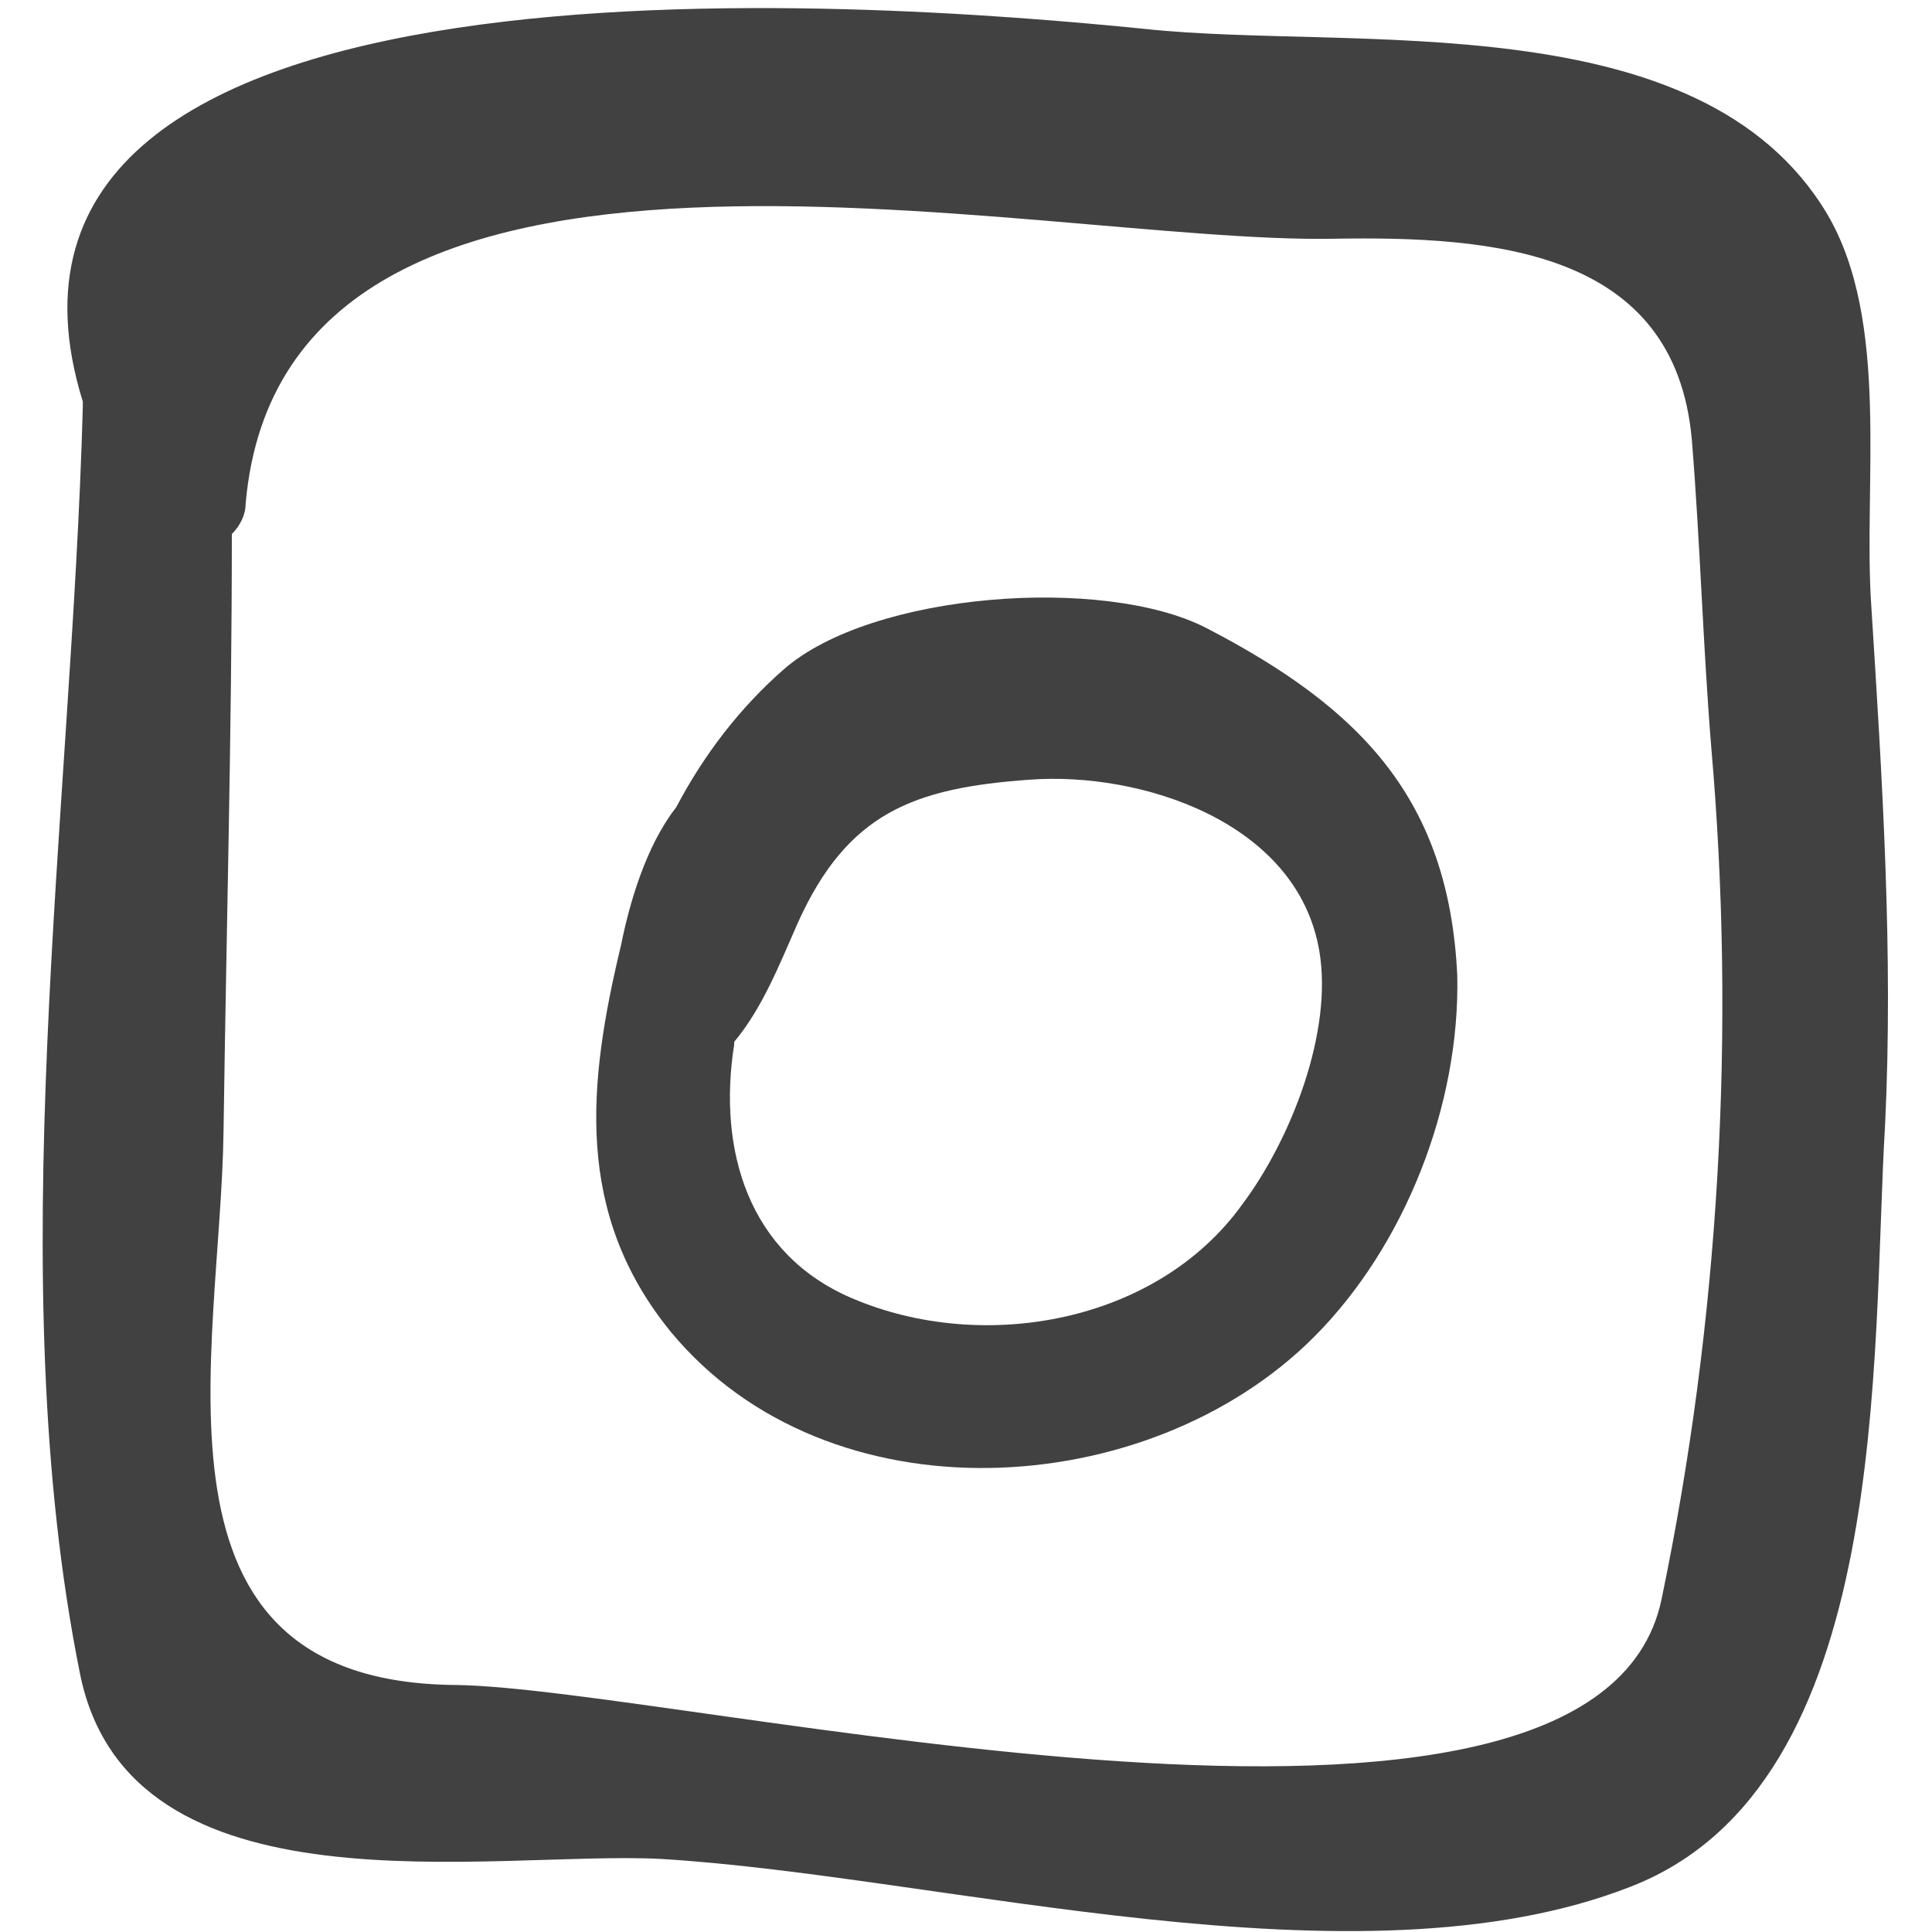
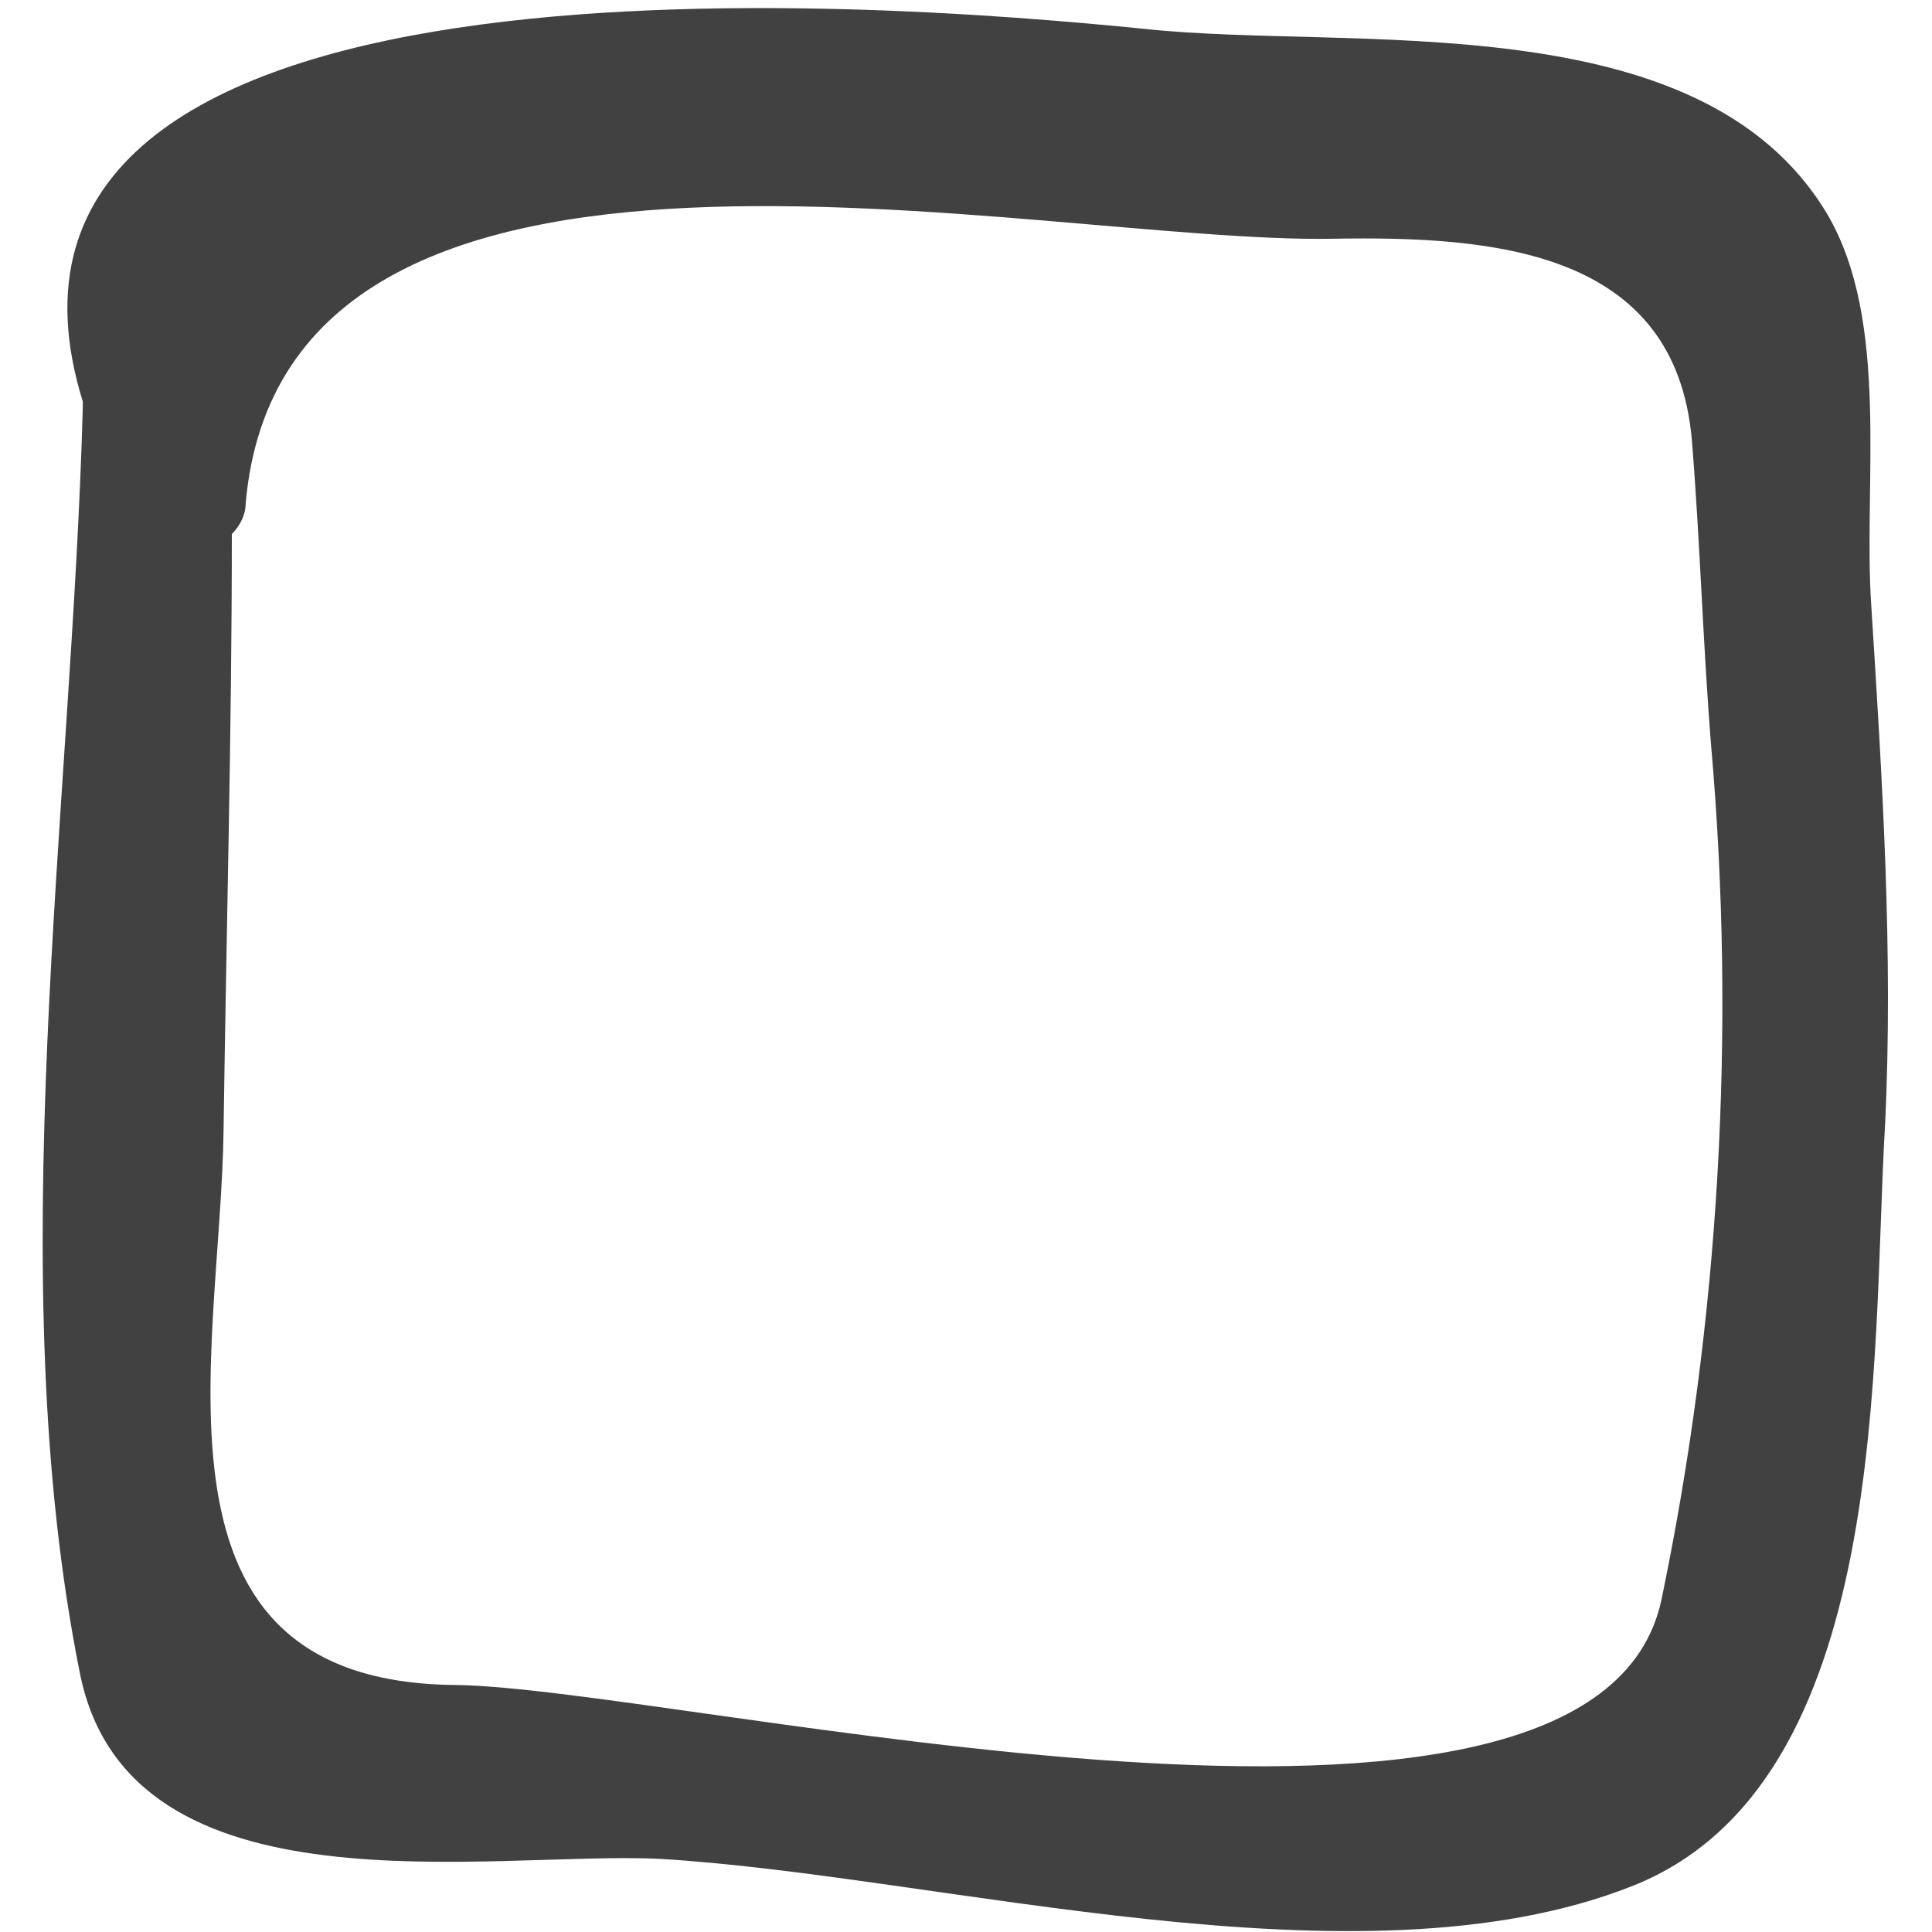
<svg xmlns="http://www.w3.org/2000/svg" width="70" height="70" fill="#414141" viewBox="0 0 70 69.9">
-   <path d="M67.8 21.9c-.3-4.4.7-10.3-1.6-14.2C61.6 0 49 1.8 41.5 1 31.6 0-2.3-2.6 3 14.5v.2c-.4 14.7-3 31.5-.1 45.9 1.8 8.9 14.9 6.4 21 6.7 10.2.6 25.3 4.9 35.2 1 9.5-3.7 8.7-19.3 9.2-27.6.3-6.2-.1-12.5-.5-18.8zm-7.6 36c-2.4 11.4-35.5 3.2-43.7 3.1C4.8 60.9 8 49 8.1 40.9c.1-7.2.3-14.4.3-21.6.3-.3.5-.7.5-1.1 1.4-16 28.5-9.4 39.4-9.6 5.8-.1 12.4.4 13 7.3.3 3.7.4 7.4.7 11.1.9 10.3.3 20.8-1.8 30.9z" />
-   <path d="M43.7 22.7c-3.7-1.9-12.1-1.3-15.3 1.5-1.6 1.4-2.9 3.1-3.9 5-1.1 1.4-1.7 3.5-2 5-1.2 5-1.7 9.7 1.8 14 5.7 6.9 17.3 6.2 23.3.2 3.3-3.3 5.3-8.4 5.2-13.1-.3-6.4-3.5-9.7-9.1-12.6zM45 43.6c-3.1 4.3-9.4 5.4-14.1 3.4-3.8-1.6-4.9-5.4-4.3-9.2v-.1c1-1.2 1.6-2.7 2.3-4.3 1.8-4 4.2-4.9 8.4-5.2 4-.3 9.7 1.5 10.5 6.2.5 2.9-1 6.8-2.8 9.2z" />
+   <path d="M67.8 21.9c-.3-4.4.7-10.3-1.6-14.2C61.6 0 49 1.8 41.5 1 31.6 0-2.3-2.6 3 14.5v.2c-.4 14.7-3 31.5-.1 45.9 1.8 8.9 14.9 6.4 21 6.7 10.2.6 25.3 4.9 35.2 1 9.5-3.7 8.7-19.3 9.2-27.6.3-6.2-.1-12.5-.5-18.8zm-7.6 36c-2.4 11.4-35.5 3.2-43.7 3.1C4.8 60.9 8 49 8.1 40.9c.1-7.2.3-14.4.3-21.6.3-.3.5-.7.5-1.1 1.4-16 28.5-9.4 39.4-9.6 5.8-.1 12.4.4 13 7.3.3 3.7.4 7.4.7 11.1.9 10.3.3 20.8-1.8 30.9" />
</svg>